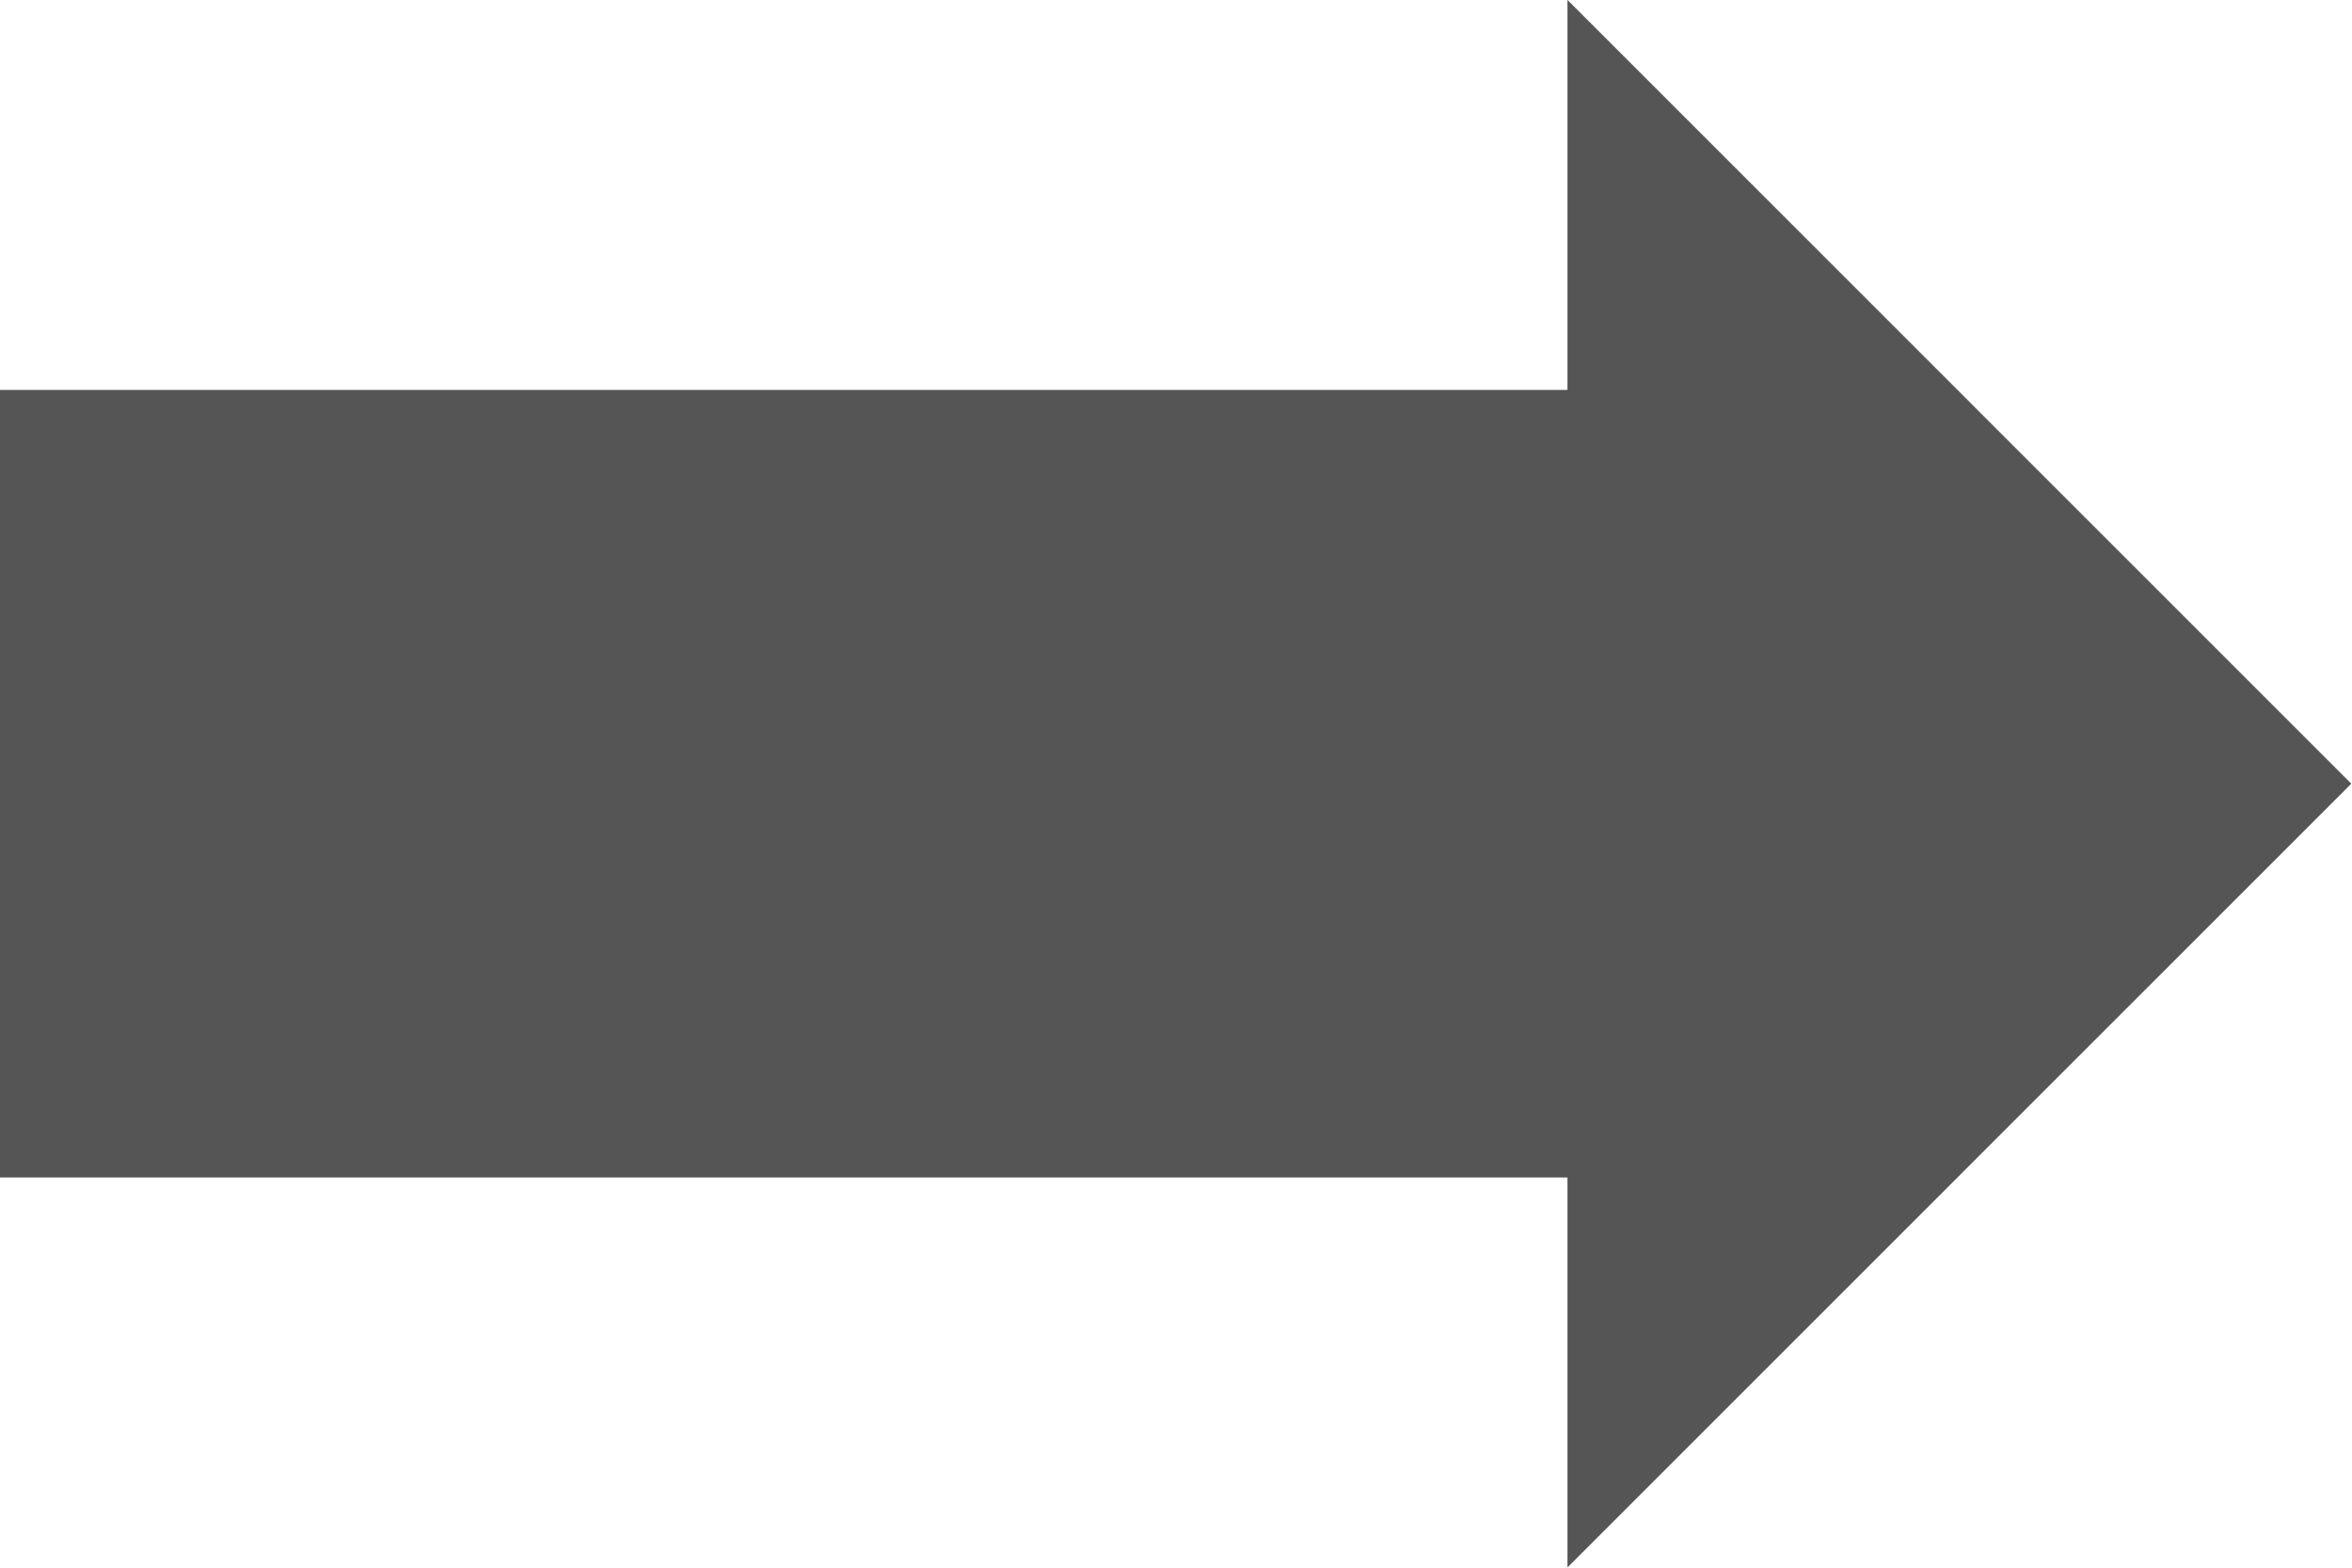
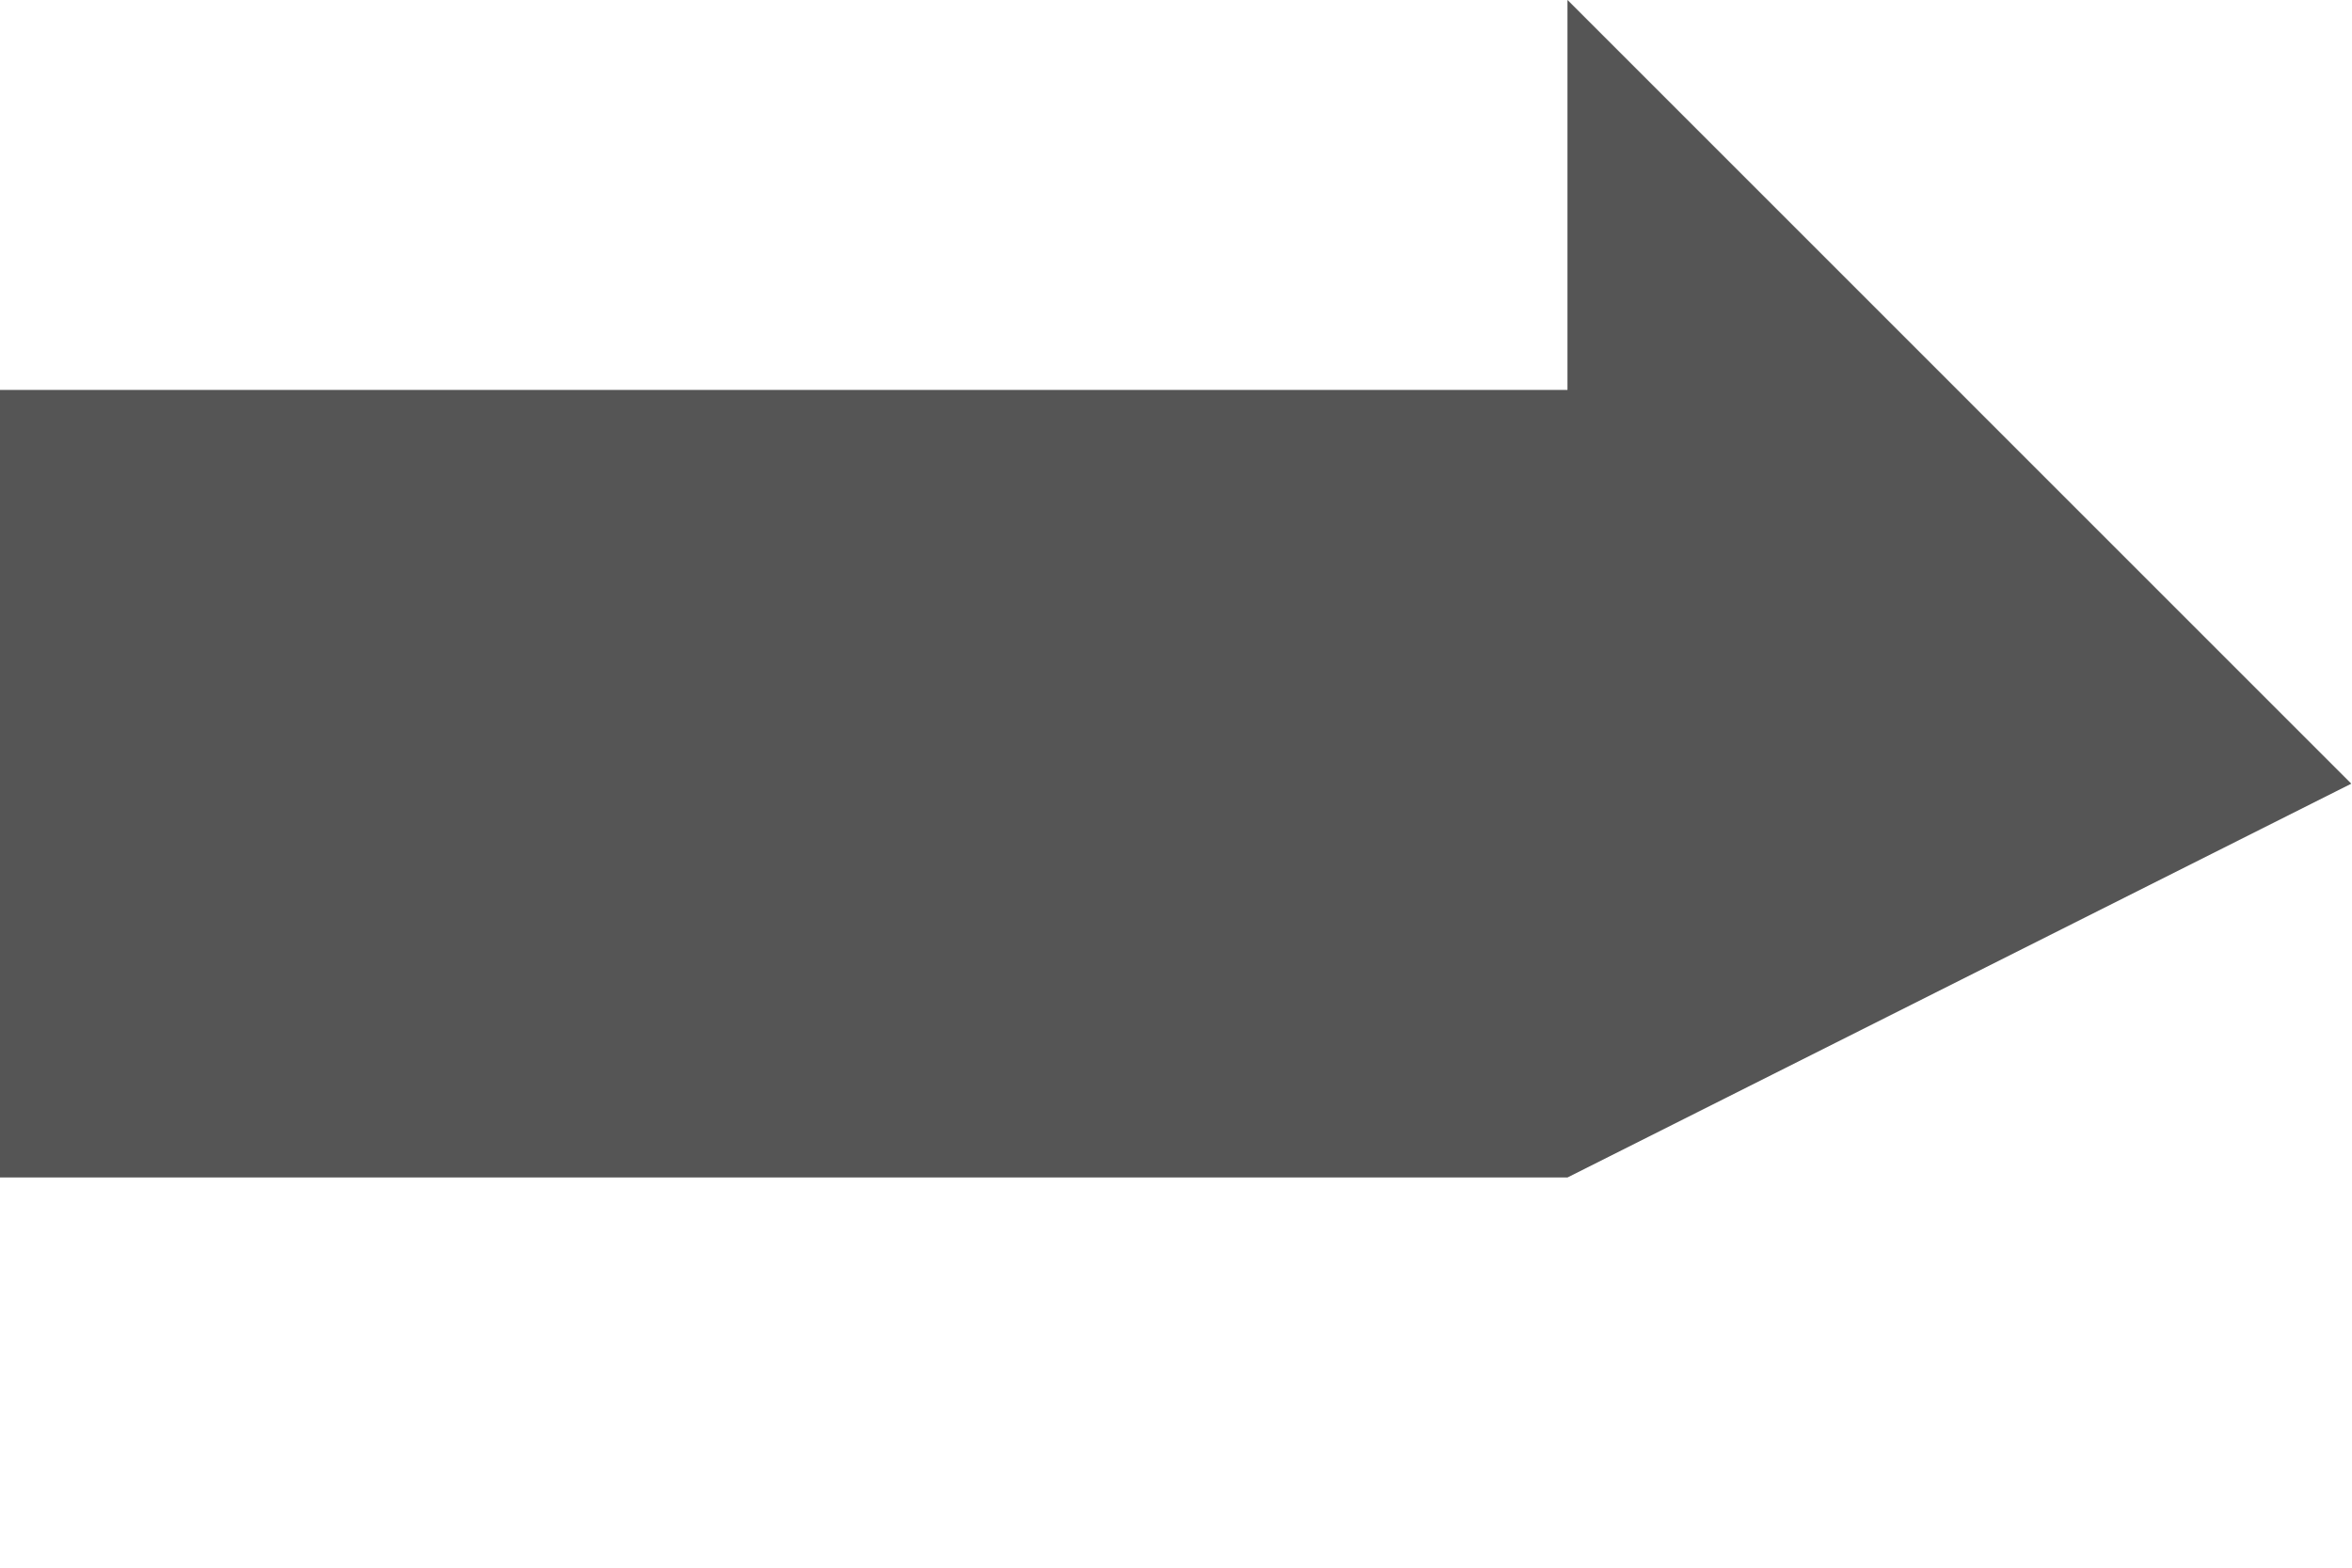
<svg xmlns="http://www.w3.org/2000/svg" width="100%" height="100%" viewBox="0 0 30 20" version="1.1" xml:space="preserve" style="fill-rule:evenodd;clip-rule:evenodd;stroke-linejoin:round;stroke-miterlimit:2;">
  <g transform="matrix(1.304,0,0,2.222,-3.913,-11.111)">
-     <path d="M3,11.761L3,7.239L18.333,7.239L18.333,5L26,9.5L18.333,14L18.333,11.761L3,11.761Z" style="fill:rgb(85,85,85);" />
+     <path d="M3,11.761L3,7.239L18.333,7.239L18.333,5L26,9.5L18.333,11.761L3,11.761Z" style="fill:rgb(85,85,85);" />
  </g>
</svg>